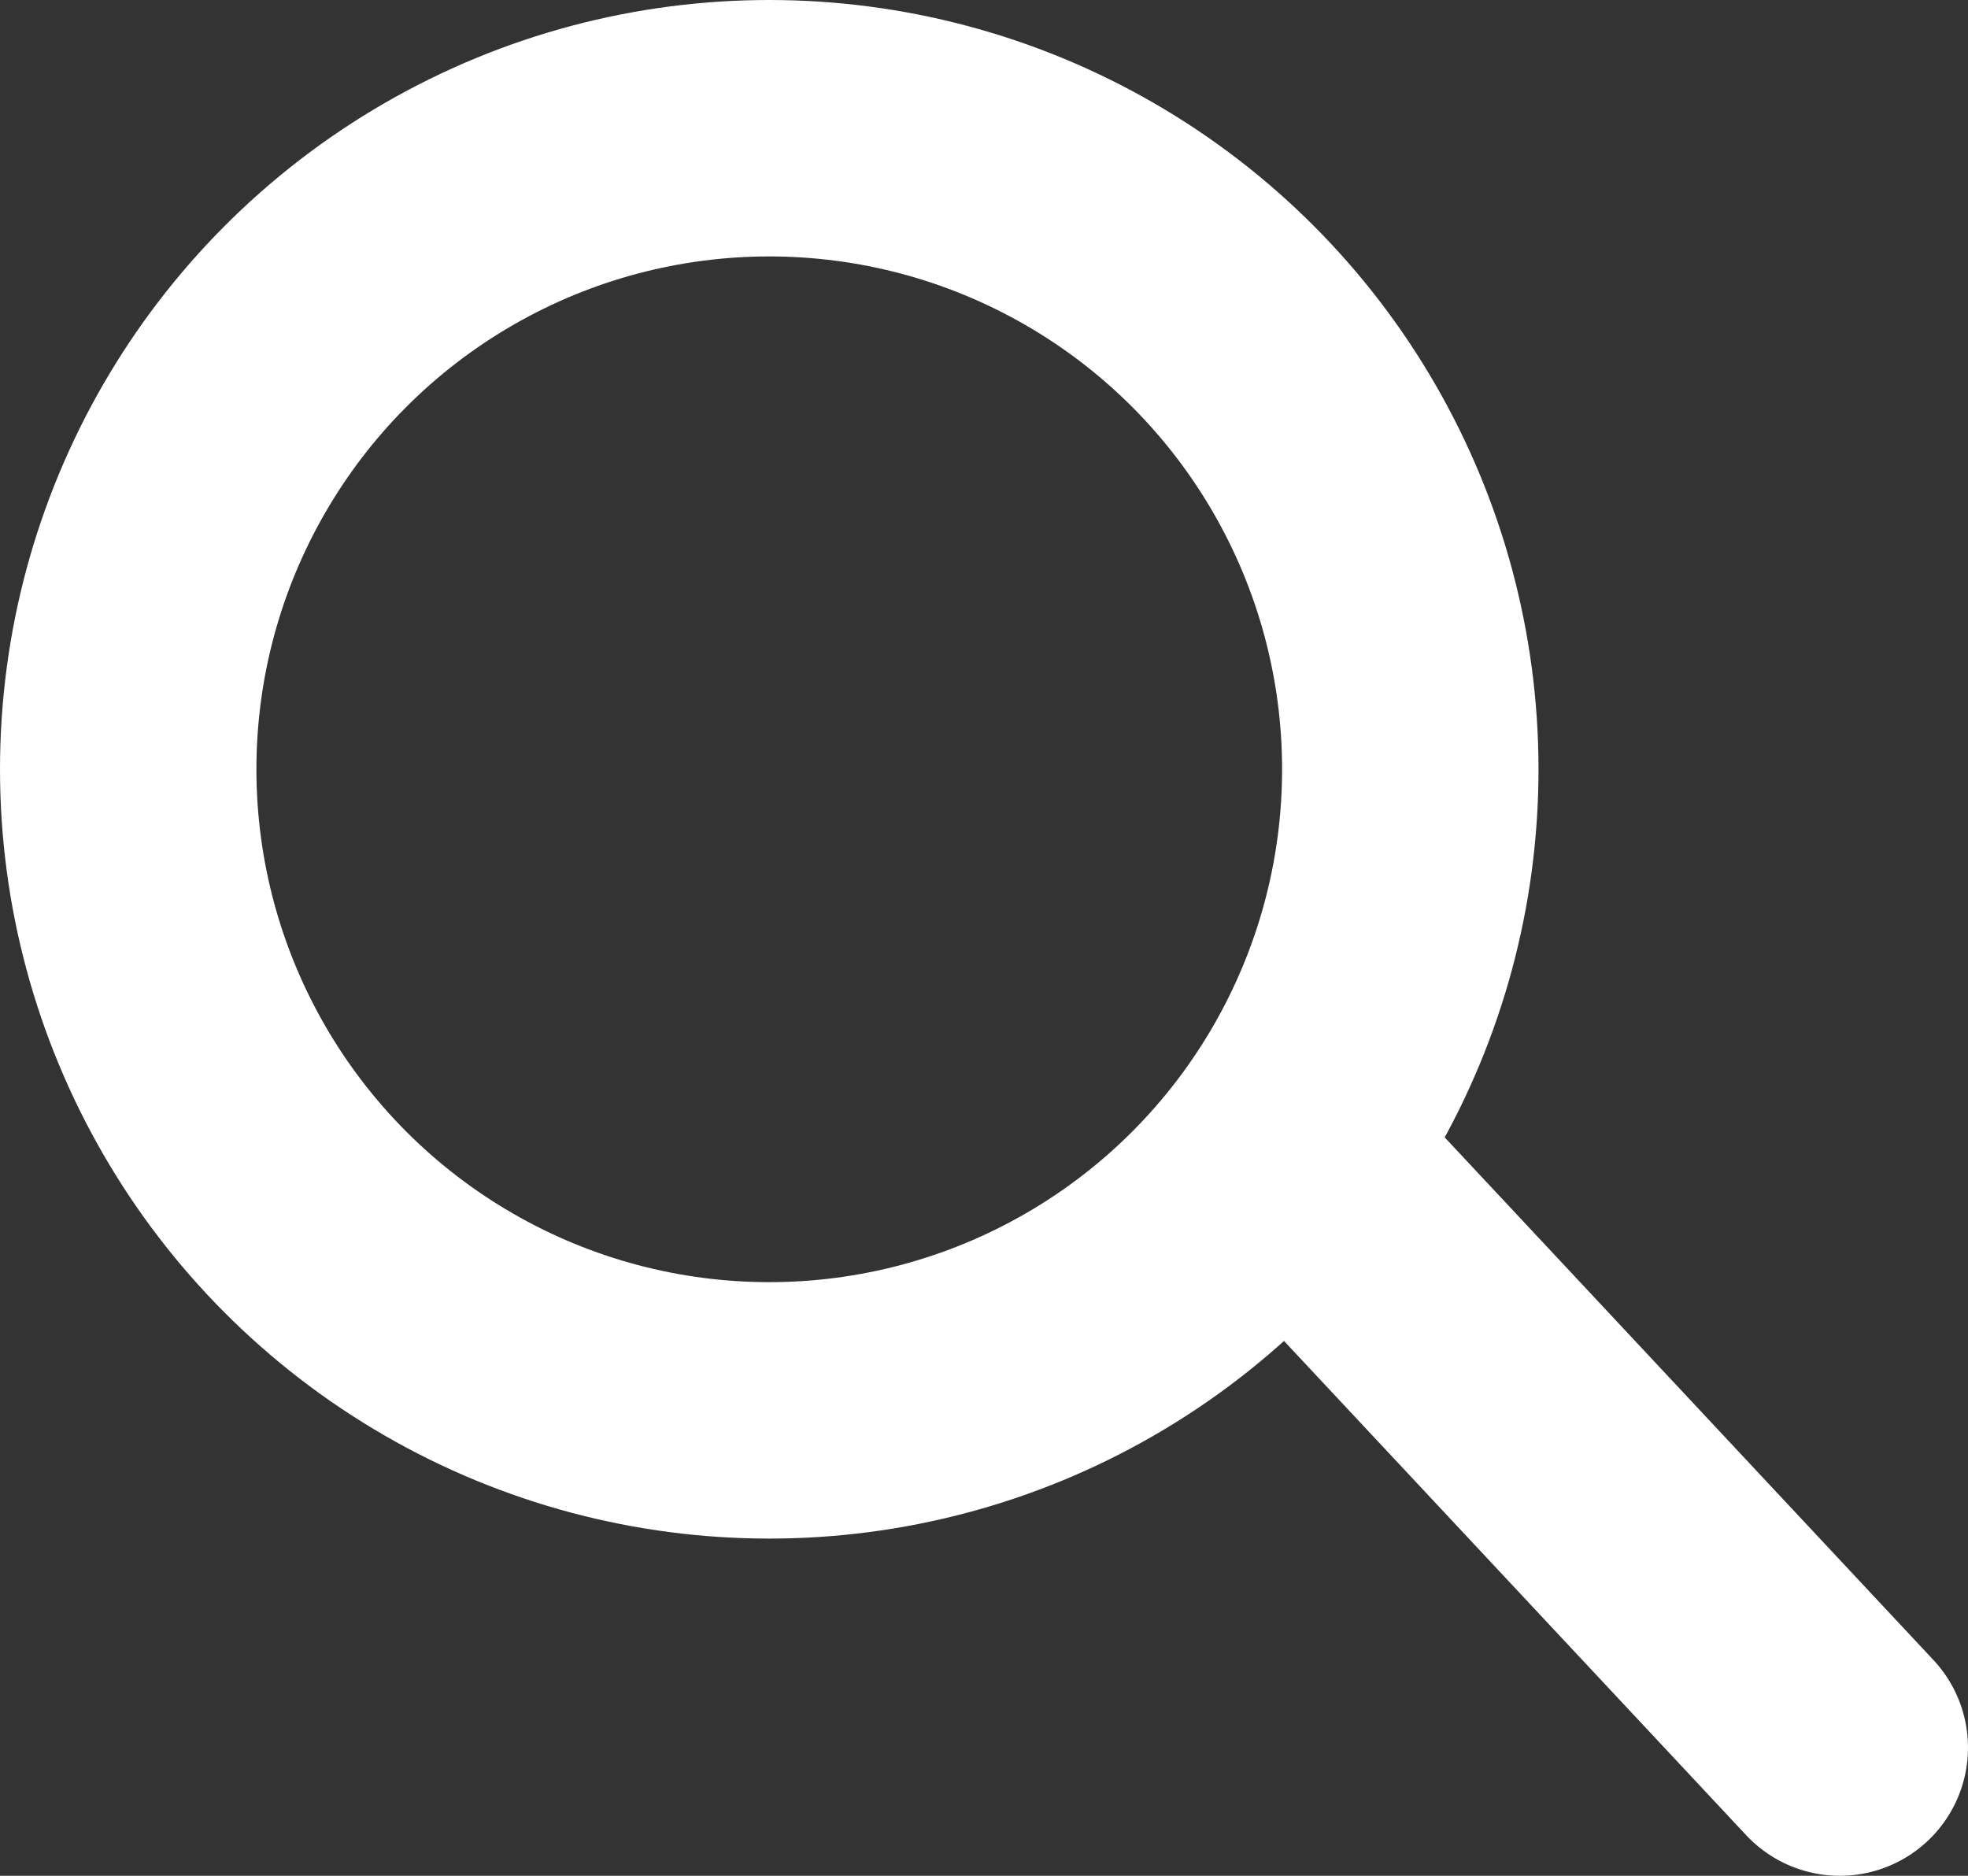
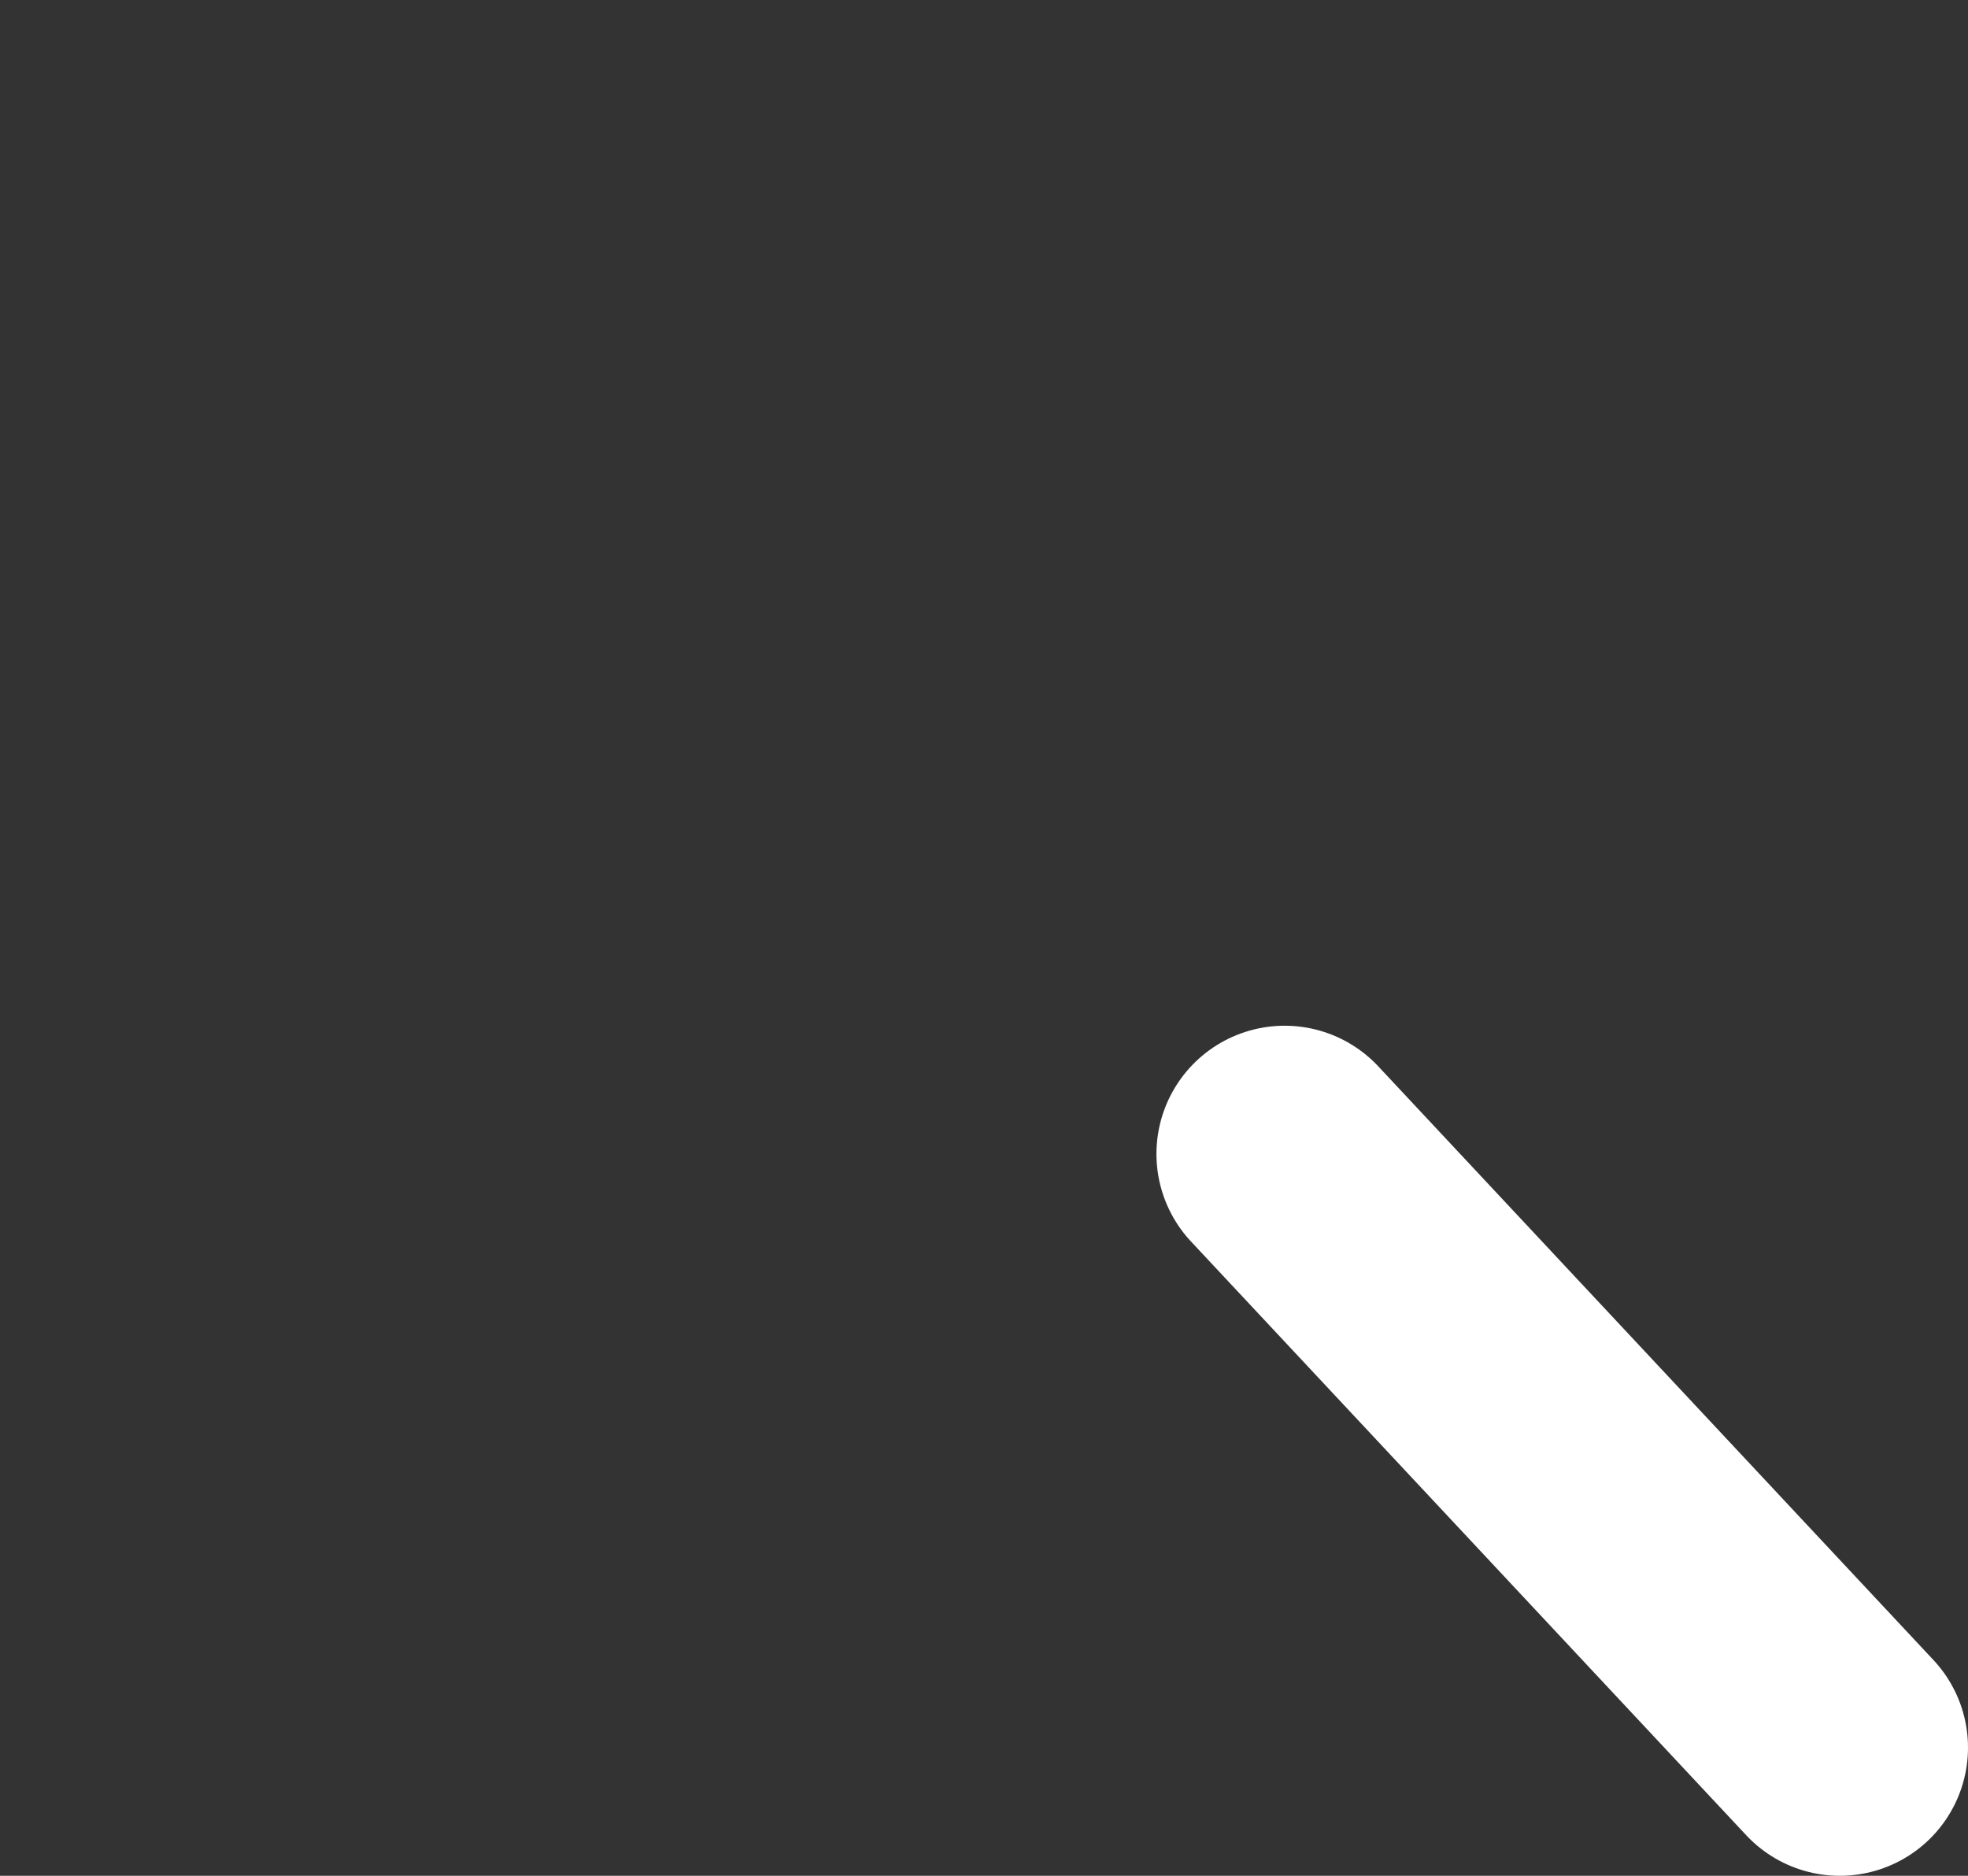
<svg xmlns="http://www.w3.org/2000/svg" viewBox="0 0 15.35 14.63">
  <rect x="0" y="0" width="15.35" height="14.63" fill="#333333" stroke="none" />
  <defs>
    <style>.cls-1,.cls-2{fill:none;stroke:#fff;stroke-width:2px;}.cls-1{stroke-linecap:round;stroke-linejoin:round;}.cls-2{stroke-miterlimit:10;}</style>
  </defs>
  <g id="Layer_2" data-name="Layer 2">
    <g id="Carousel">
      <line class="cls-1" x1="10.02" y1="9" x2="14.35" y2="13.63" />
-       <circle class="cls-2" cx="6" cy="6" r="5" />
    </g>
  </g>
</svg>